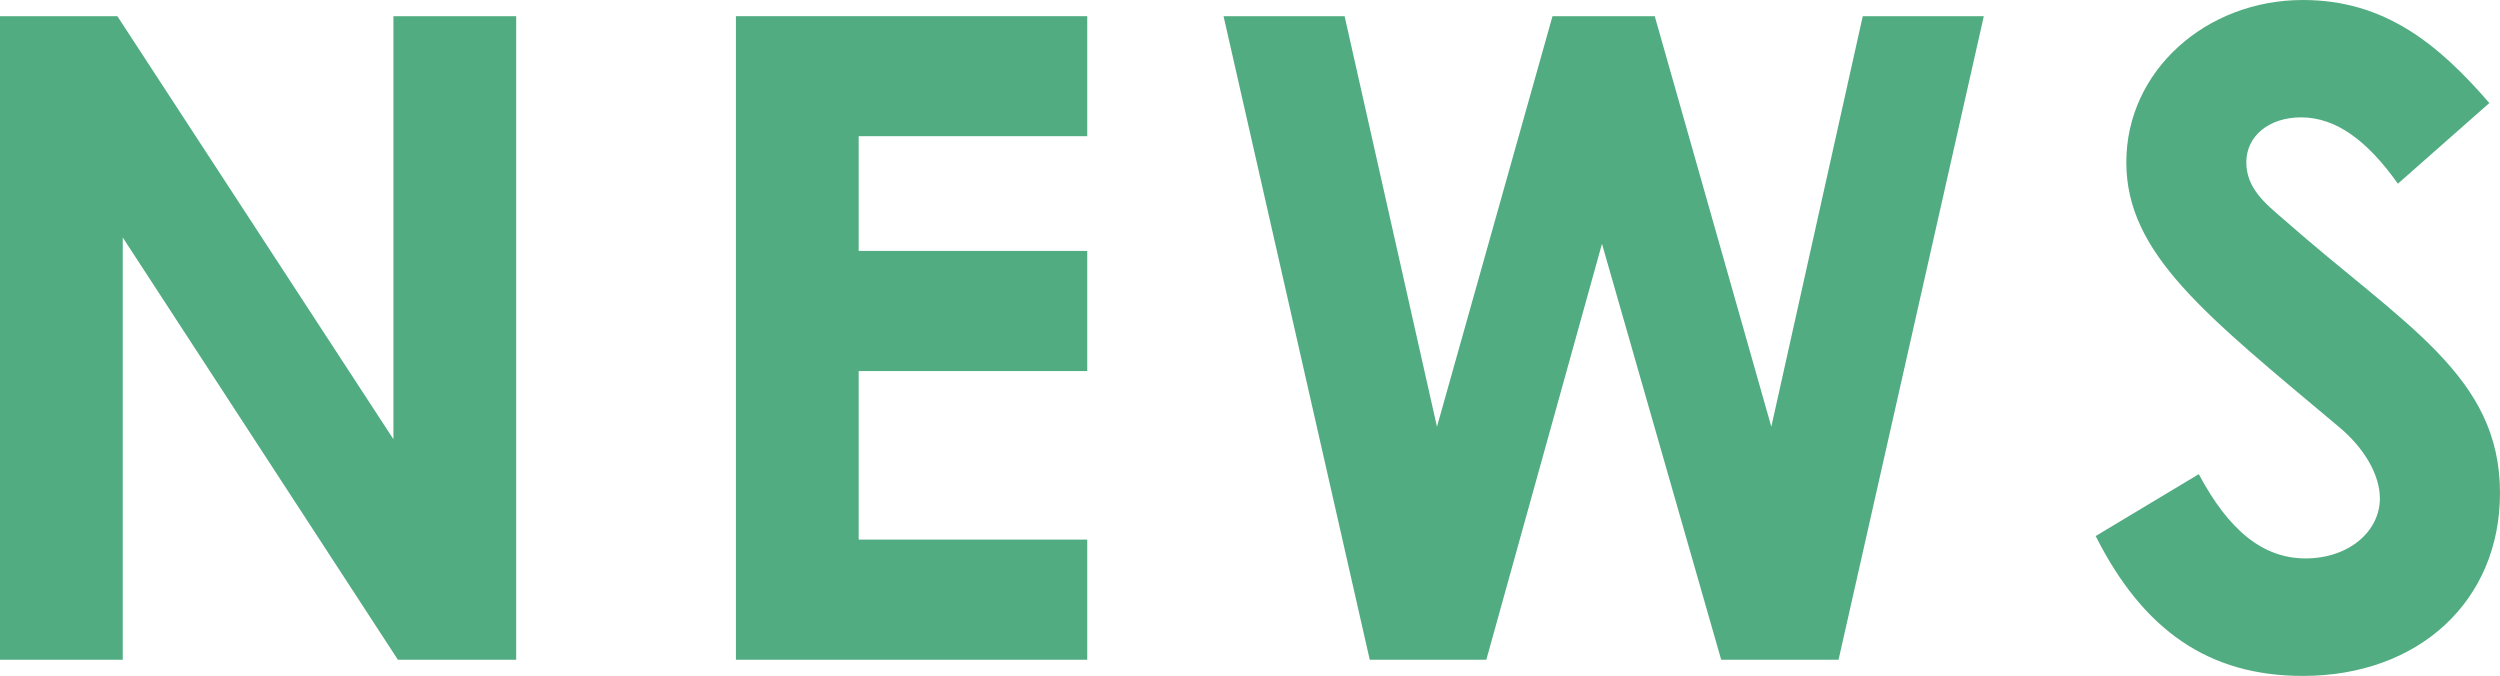
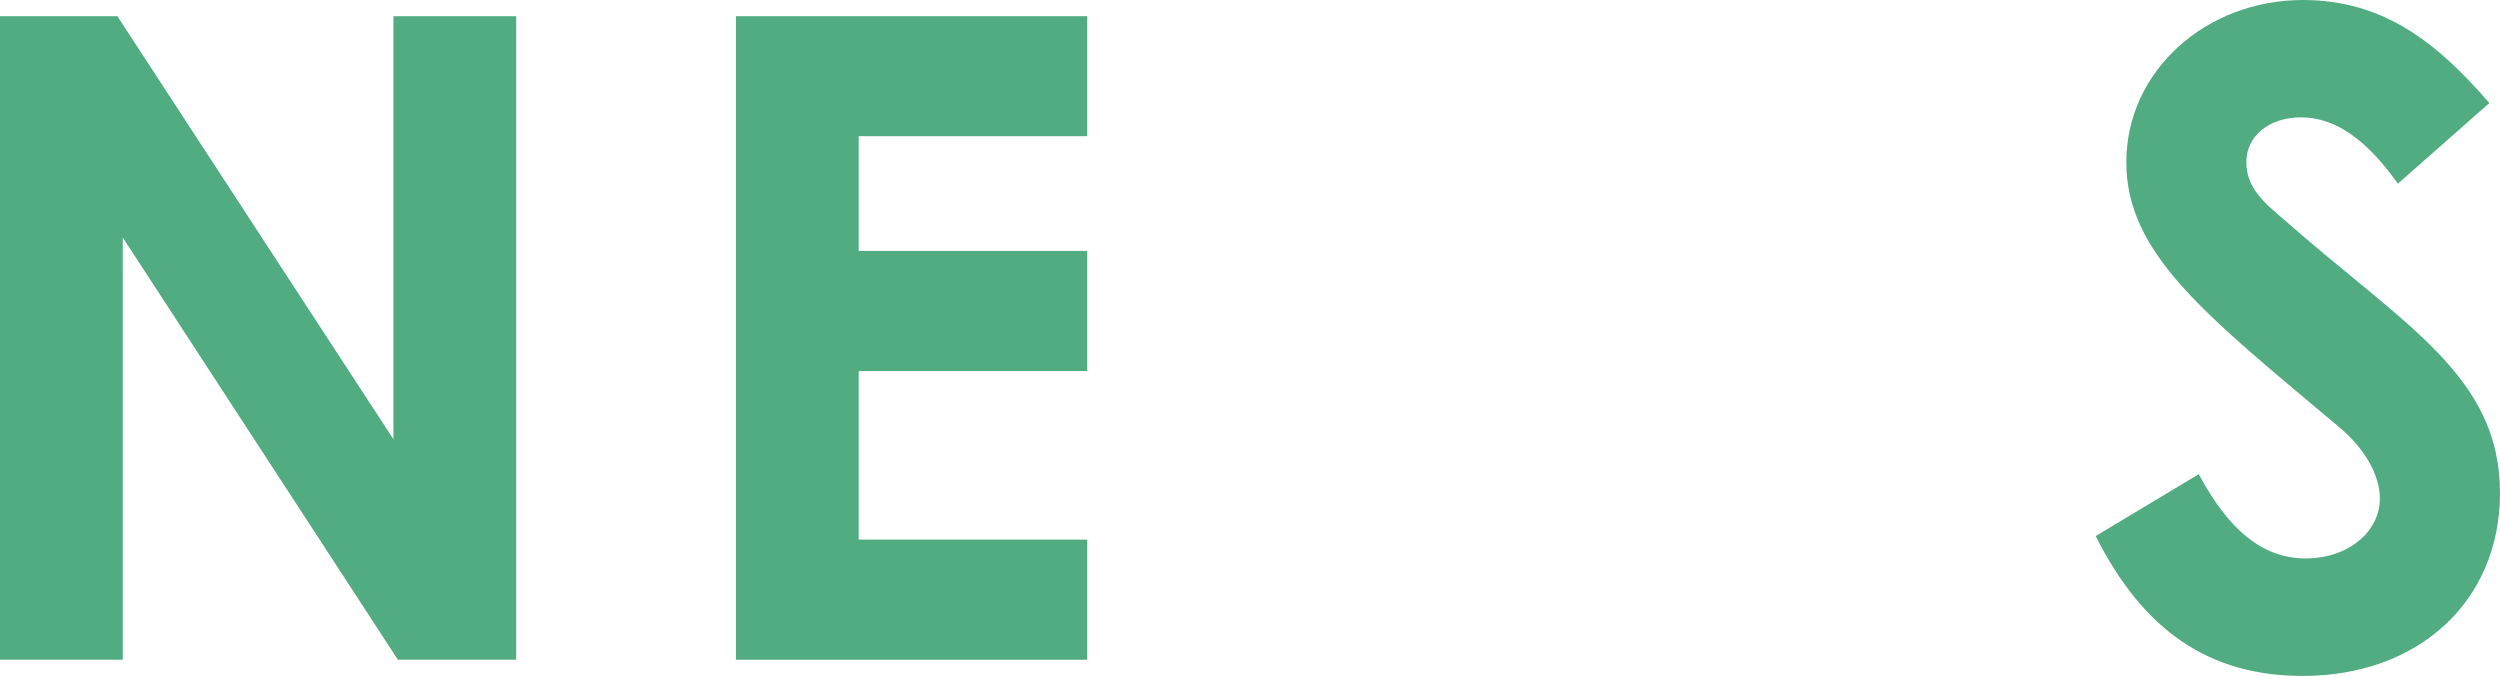
<svg xmlns="http://www.w3.org/2000/svg" id="_イヤー_2" viewBox="0 0 190 51.36">
  <defs>
    <style>.cls-1{fill:#51ac82;}</style>
  </defs>
  <g id="_ザイン">
    <g>
      <path class="cls-1" d="M0,1.23H8.92L29.9,33.38V1.23h9.33V50.14h-8.99L9.33,18.05V50.14H0V1.23Z" />
-       <path class="cls-1" d="M55.93,1.23h26.7V10.35h-17.37v8.72h17.37v9.13h-17.37v12.81h17.37v9.13h-26.7V1.23Z" />
-       <path class="cls-1" d="M92.99,1.23h9.2l7.02,31.2L117.99,1.23h7.77l8.86,31.2,6.95-31.2h9.2l-11.04,48.91h-8.92l-9.06-31.61-8.79,31.61h-8.86L92.99,1.23Z" />
+       <path class="cls-1" d="M55.93,1.23h26.7V10.35h-17.37v8.72h17.37v9.13h-17.37v12.81h17.37v9.13h-26.7Z" />
      <path class="cls-1" d="M167.11,36.04c2.25,4.22,4.84,6.4,8.11,6.4s5.65-2.04,5.65-4.56c0-1.77-1.16-3.82-3.13-5.45-10.15-8.52-16.14-13.15-16.14-20.1s6.06-12.33,13.42-12.33c6.2,0,10.29,3.34,14.17,7.83l-6.95,6.13c-2.32-3.27-4.7-5.04-7.36-5.04-2.45,0-4.16,1.43-4.16,3.41s1.43,3.13,2.86,4.36c9.13,8.04,16.42,11.85,16.42,20.78,0,8.17-6.13,13.9-14.99,13.9-7.15,0-12.13-3.47-15.74-10.63l7.83-4.7Z" />
    </g>
  </g>
</svg>